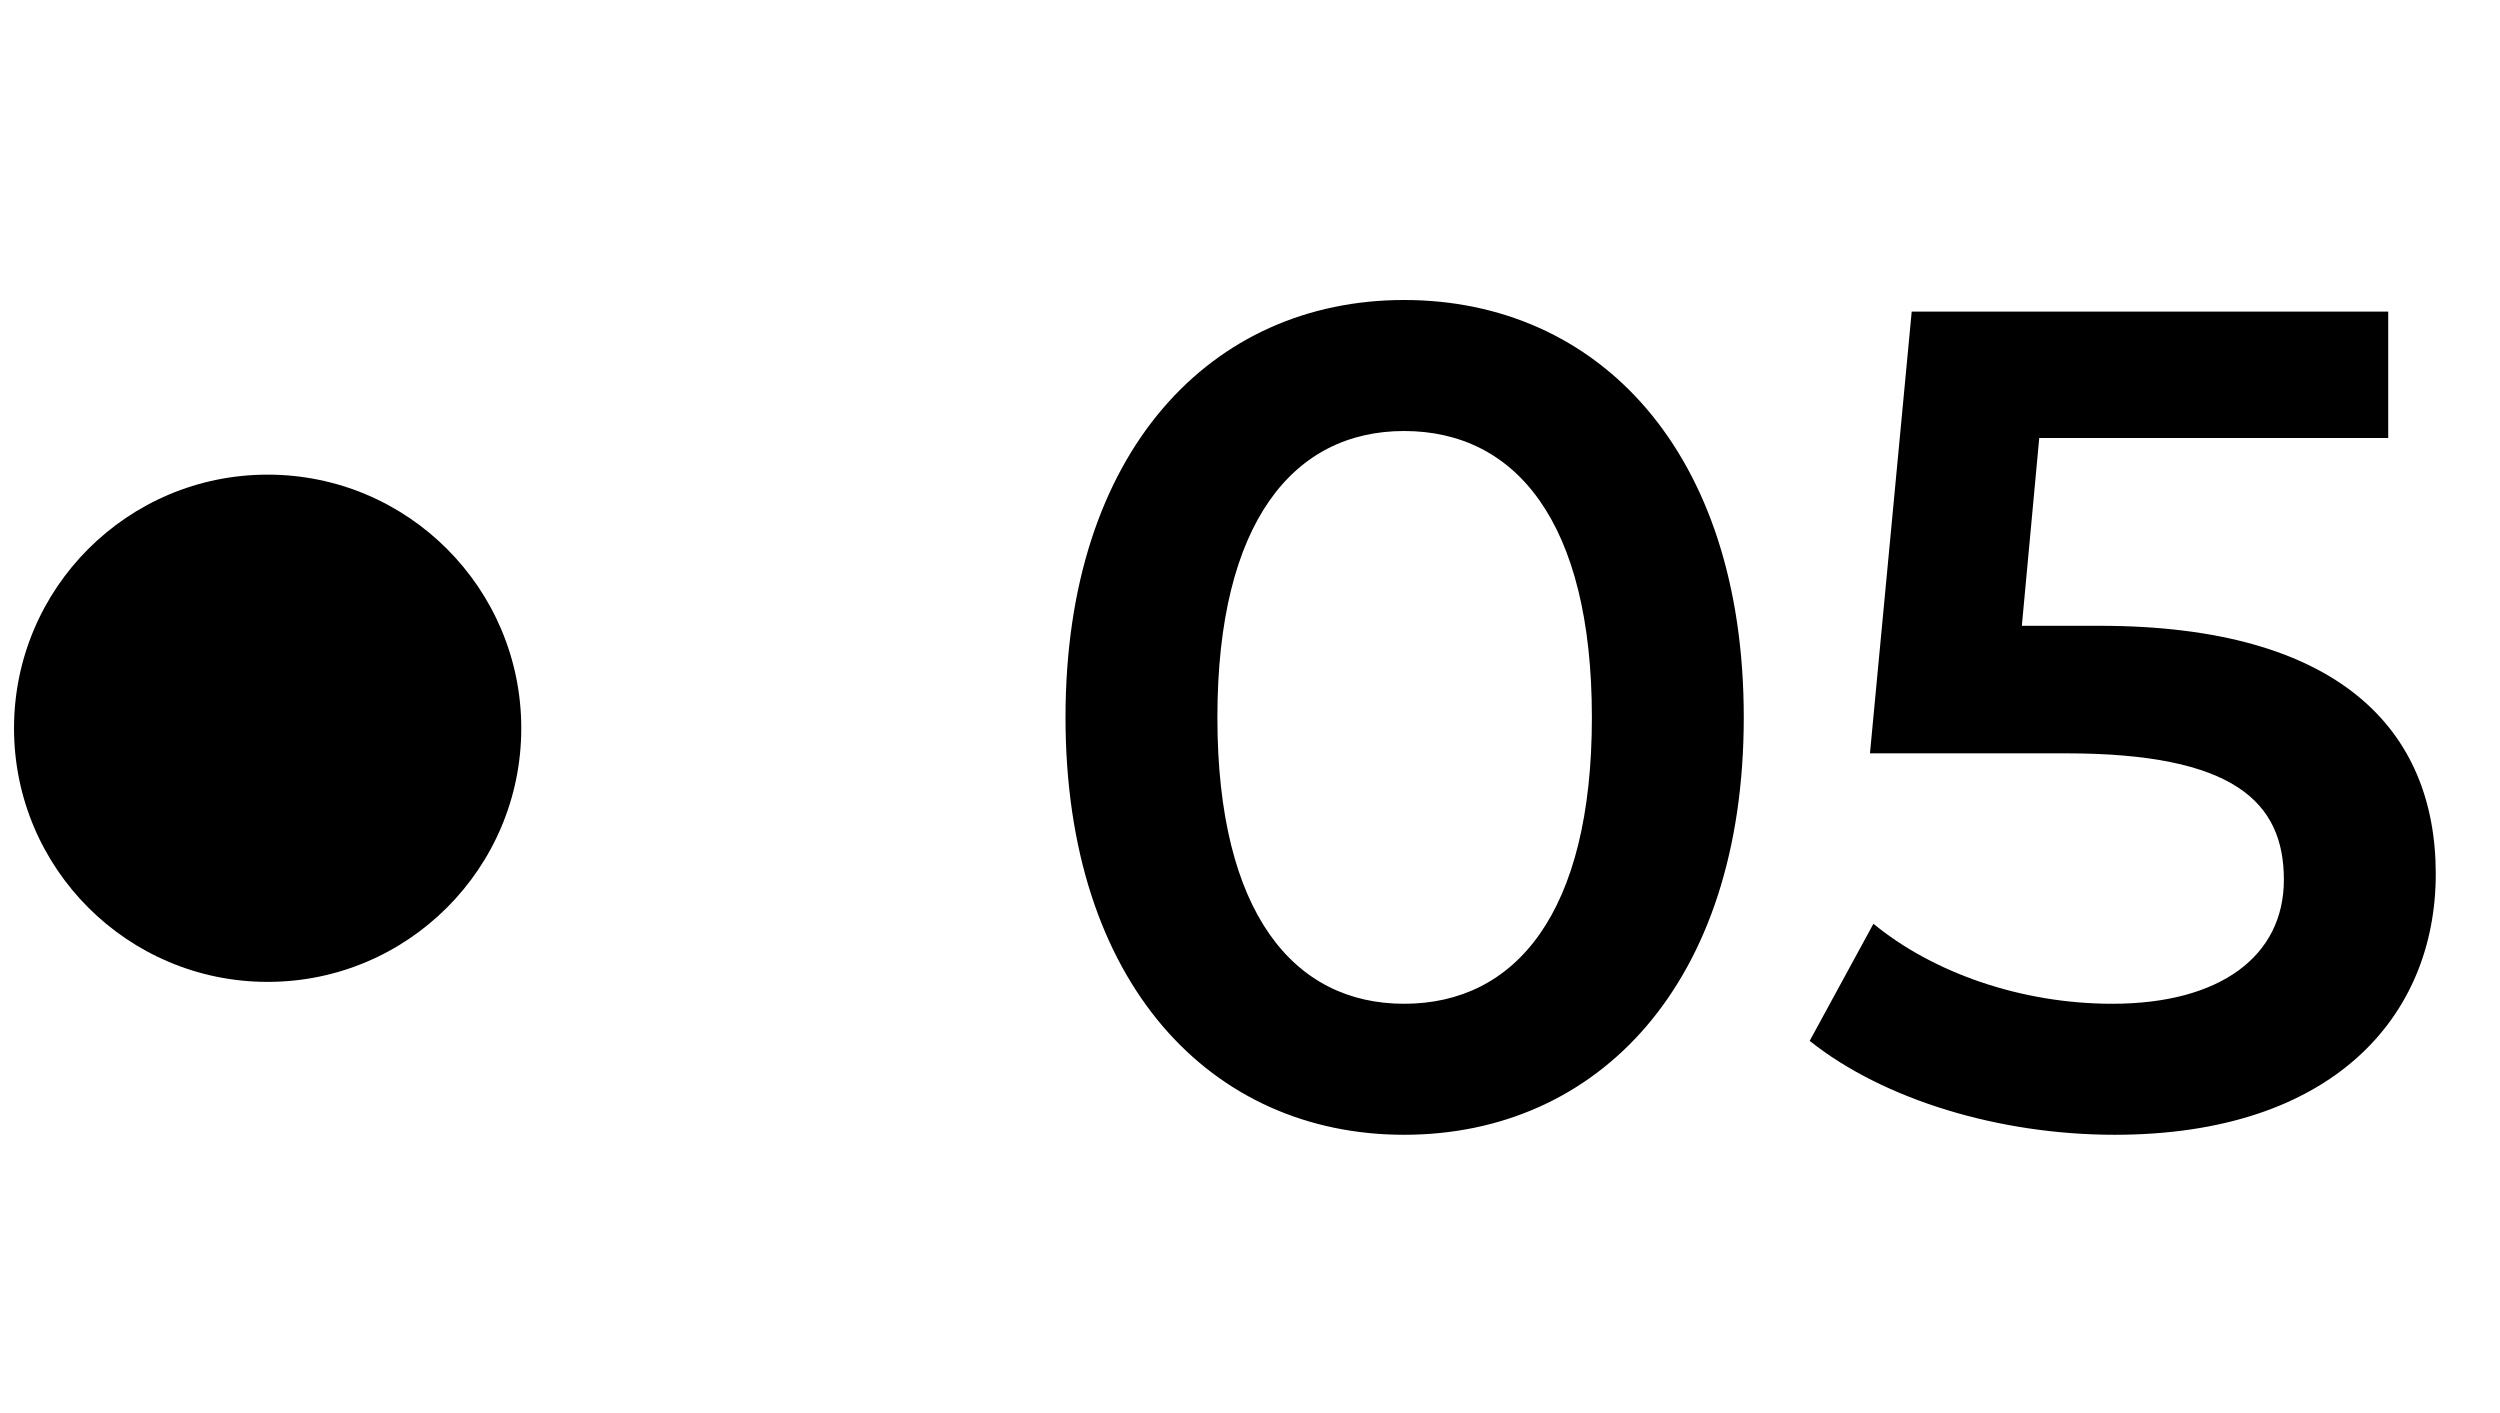
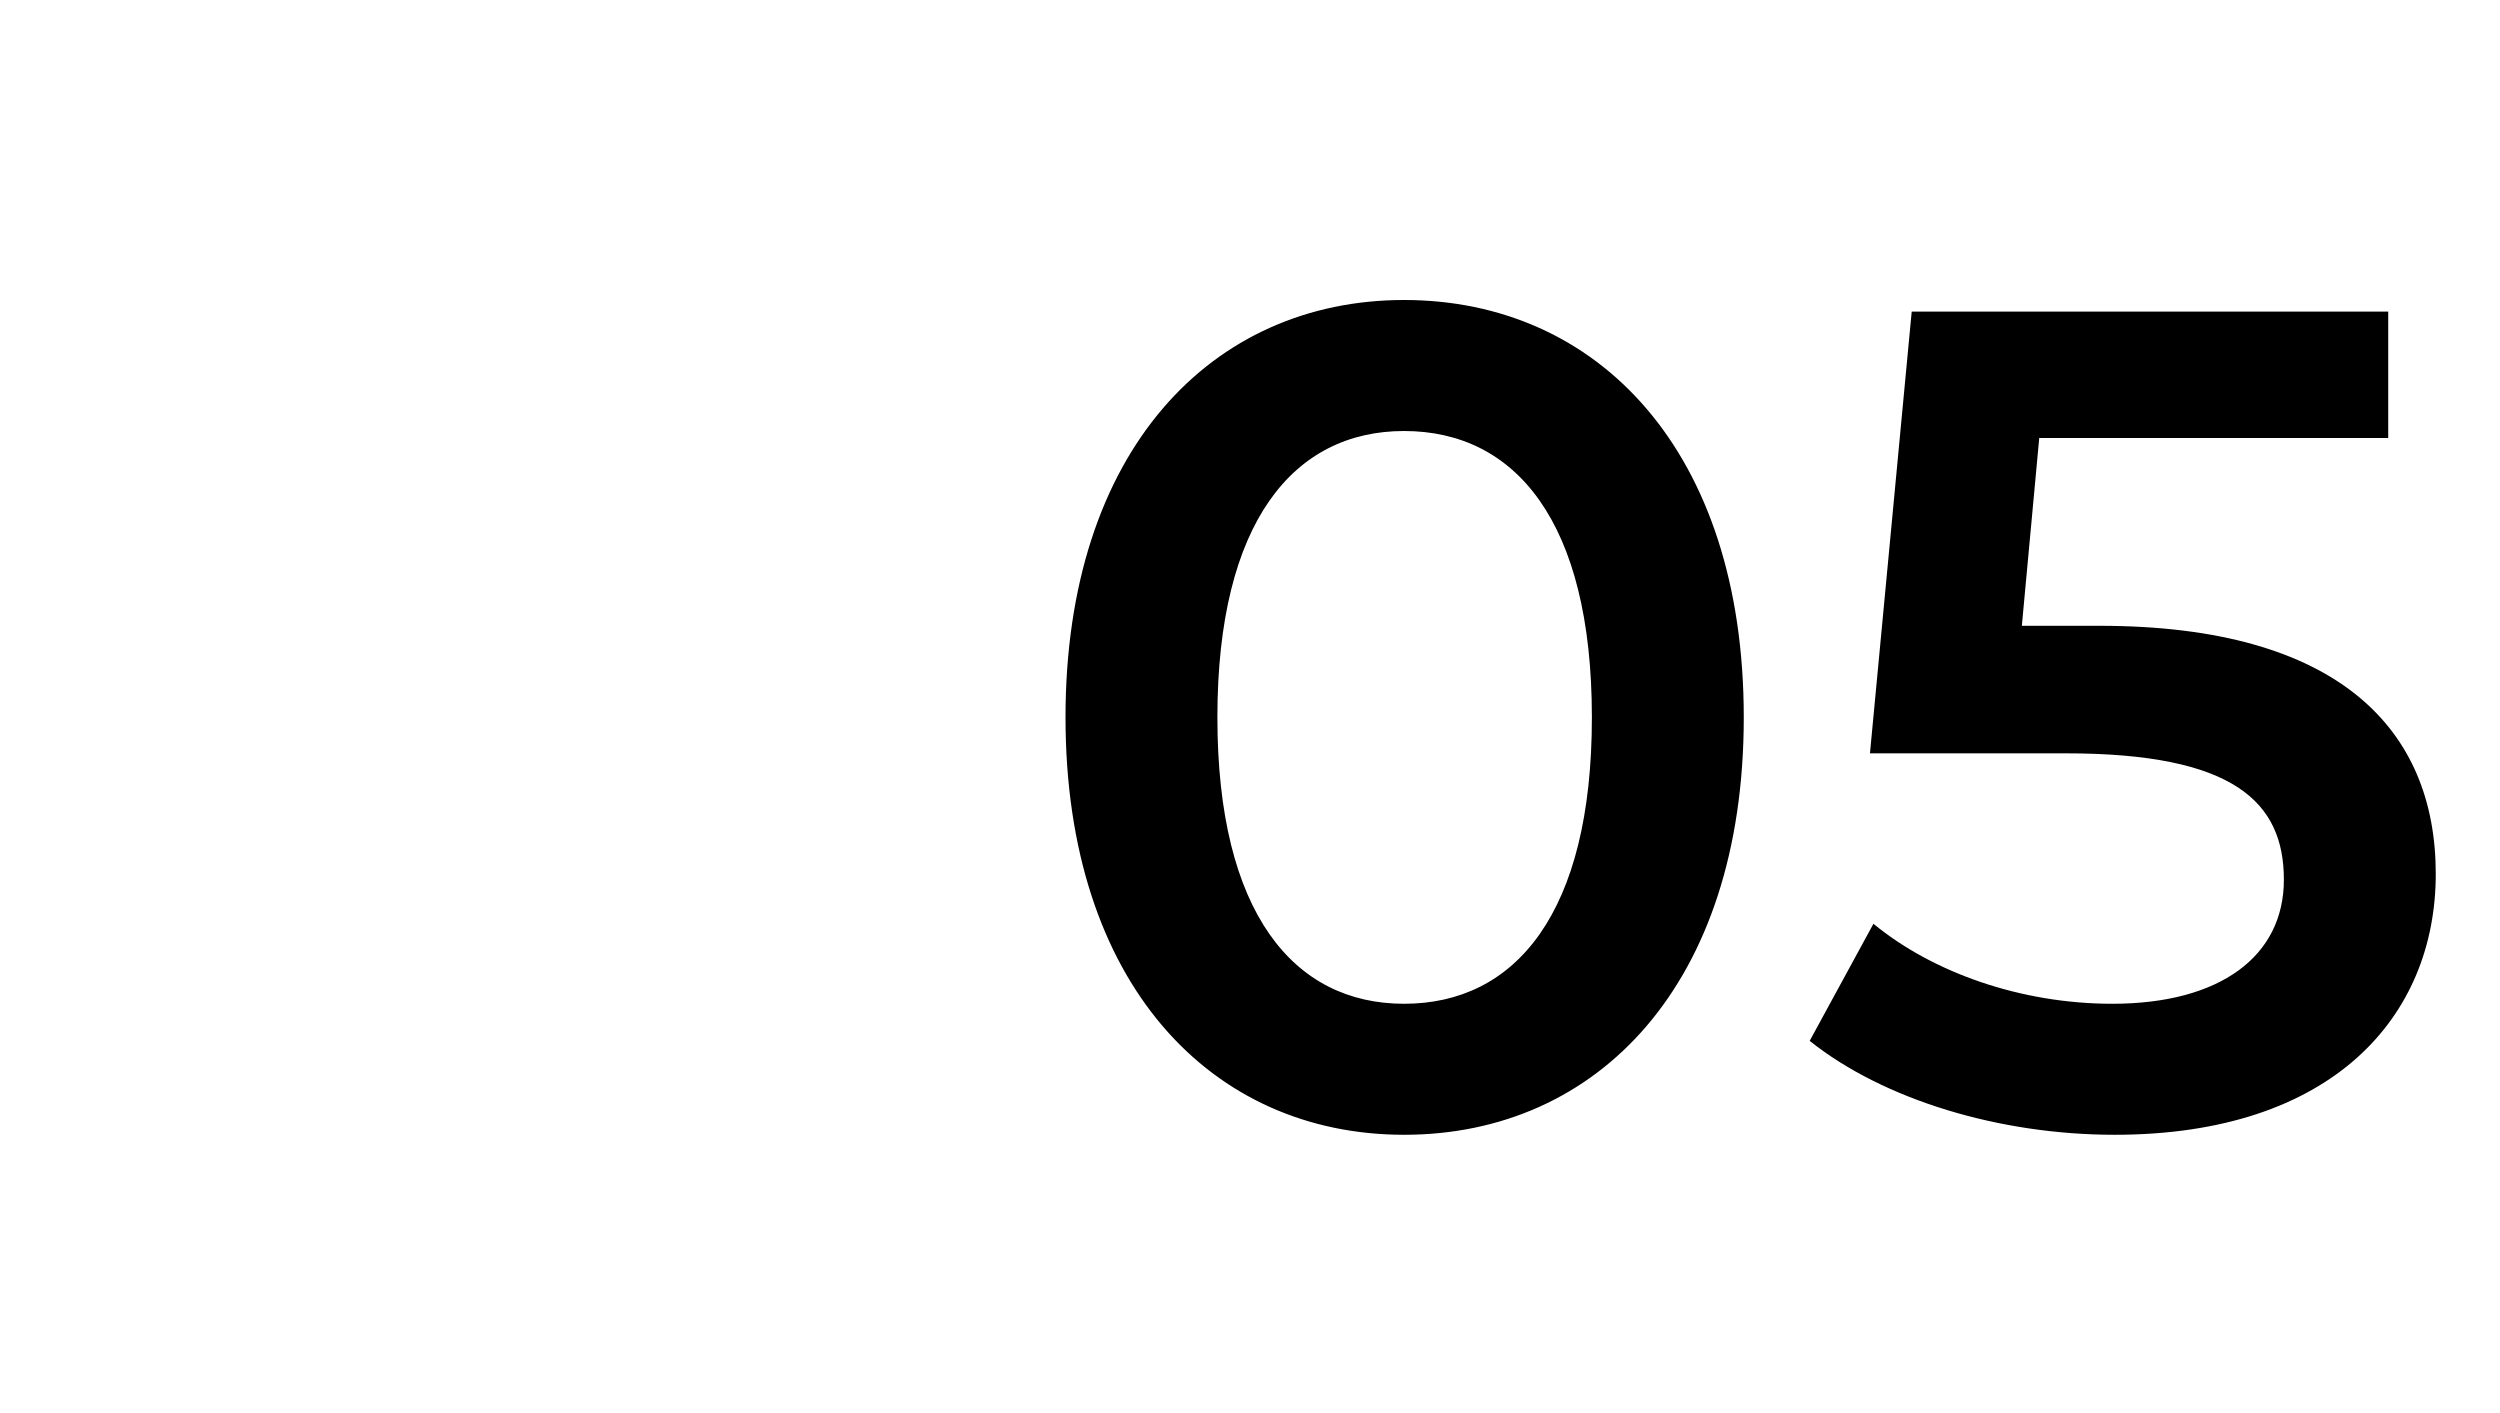
<svg xmlns="http://www.w3.org/2000/svg" width="69" height="39" viewBox="0 0 69 39" fill="none">
-   <circle cx="7.387" cy="20.1" r="7" fill="black" />
  <path d="M38.752 31.32C44.096 31.32 48.128 27.16 48.128 19.8C48.128 12.44 44.096 8.28 38.752 8.28C33.44 8.28 29.408 12.44 29.408 19.8C29.408 27.16 33.44 31.32 38.752 31.32ZM38.752 27.704C35.712 27.704 33.6 25.208 33.6 19.8C33.6 14.392 35.712 11.896 38.752 11.896C41.824 11.896 43.936 14.392 43.936 19.8C43.936 25.208 41.824 27.704 38.752 27.704ZM57.947 17.272H55.803L56.283 12.088H65.915V8.6H52.763L51.611 20.792H57.019C61.659 20.792 63.035 22.136 63.035 24.28C63.035 26.392 61.275 27.704 58.299 27.704C55.771 27.704 53.339 26.84 51.707 25.496L49.947 28.728C51.995 30.36 55.195 31.32 58.363 31.32C64.379 31.32 67.227 28.056 67.227 24.12C67.227 20.152 64.571 17.272 57.947 17.272Z" fill="black" />
</svg>